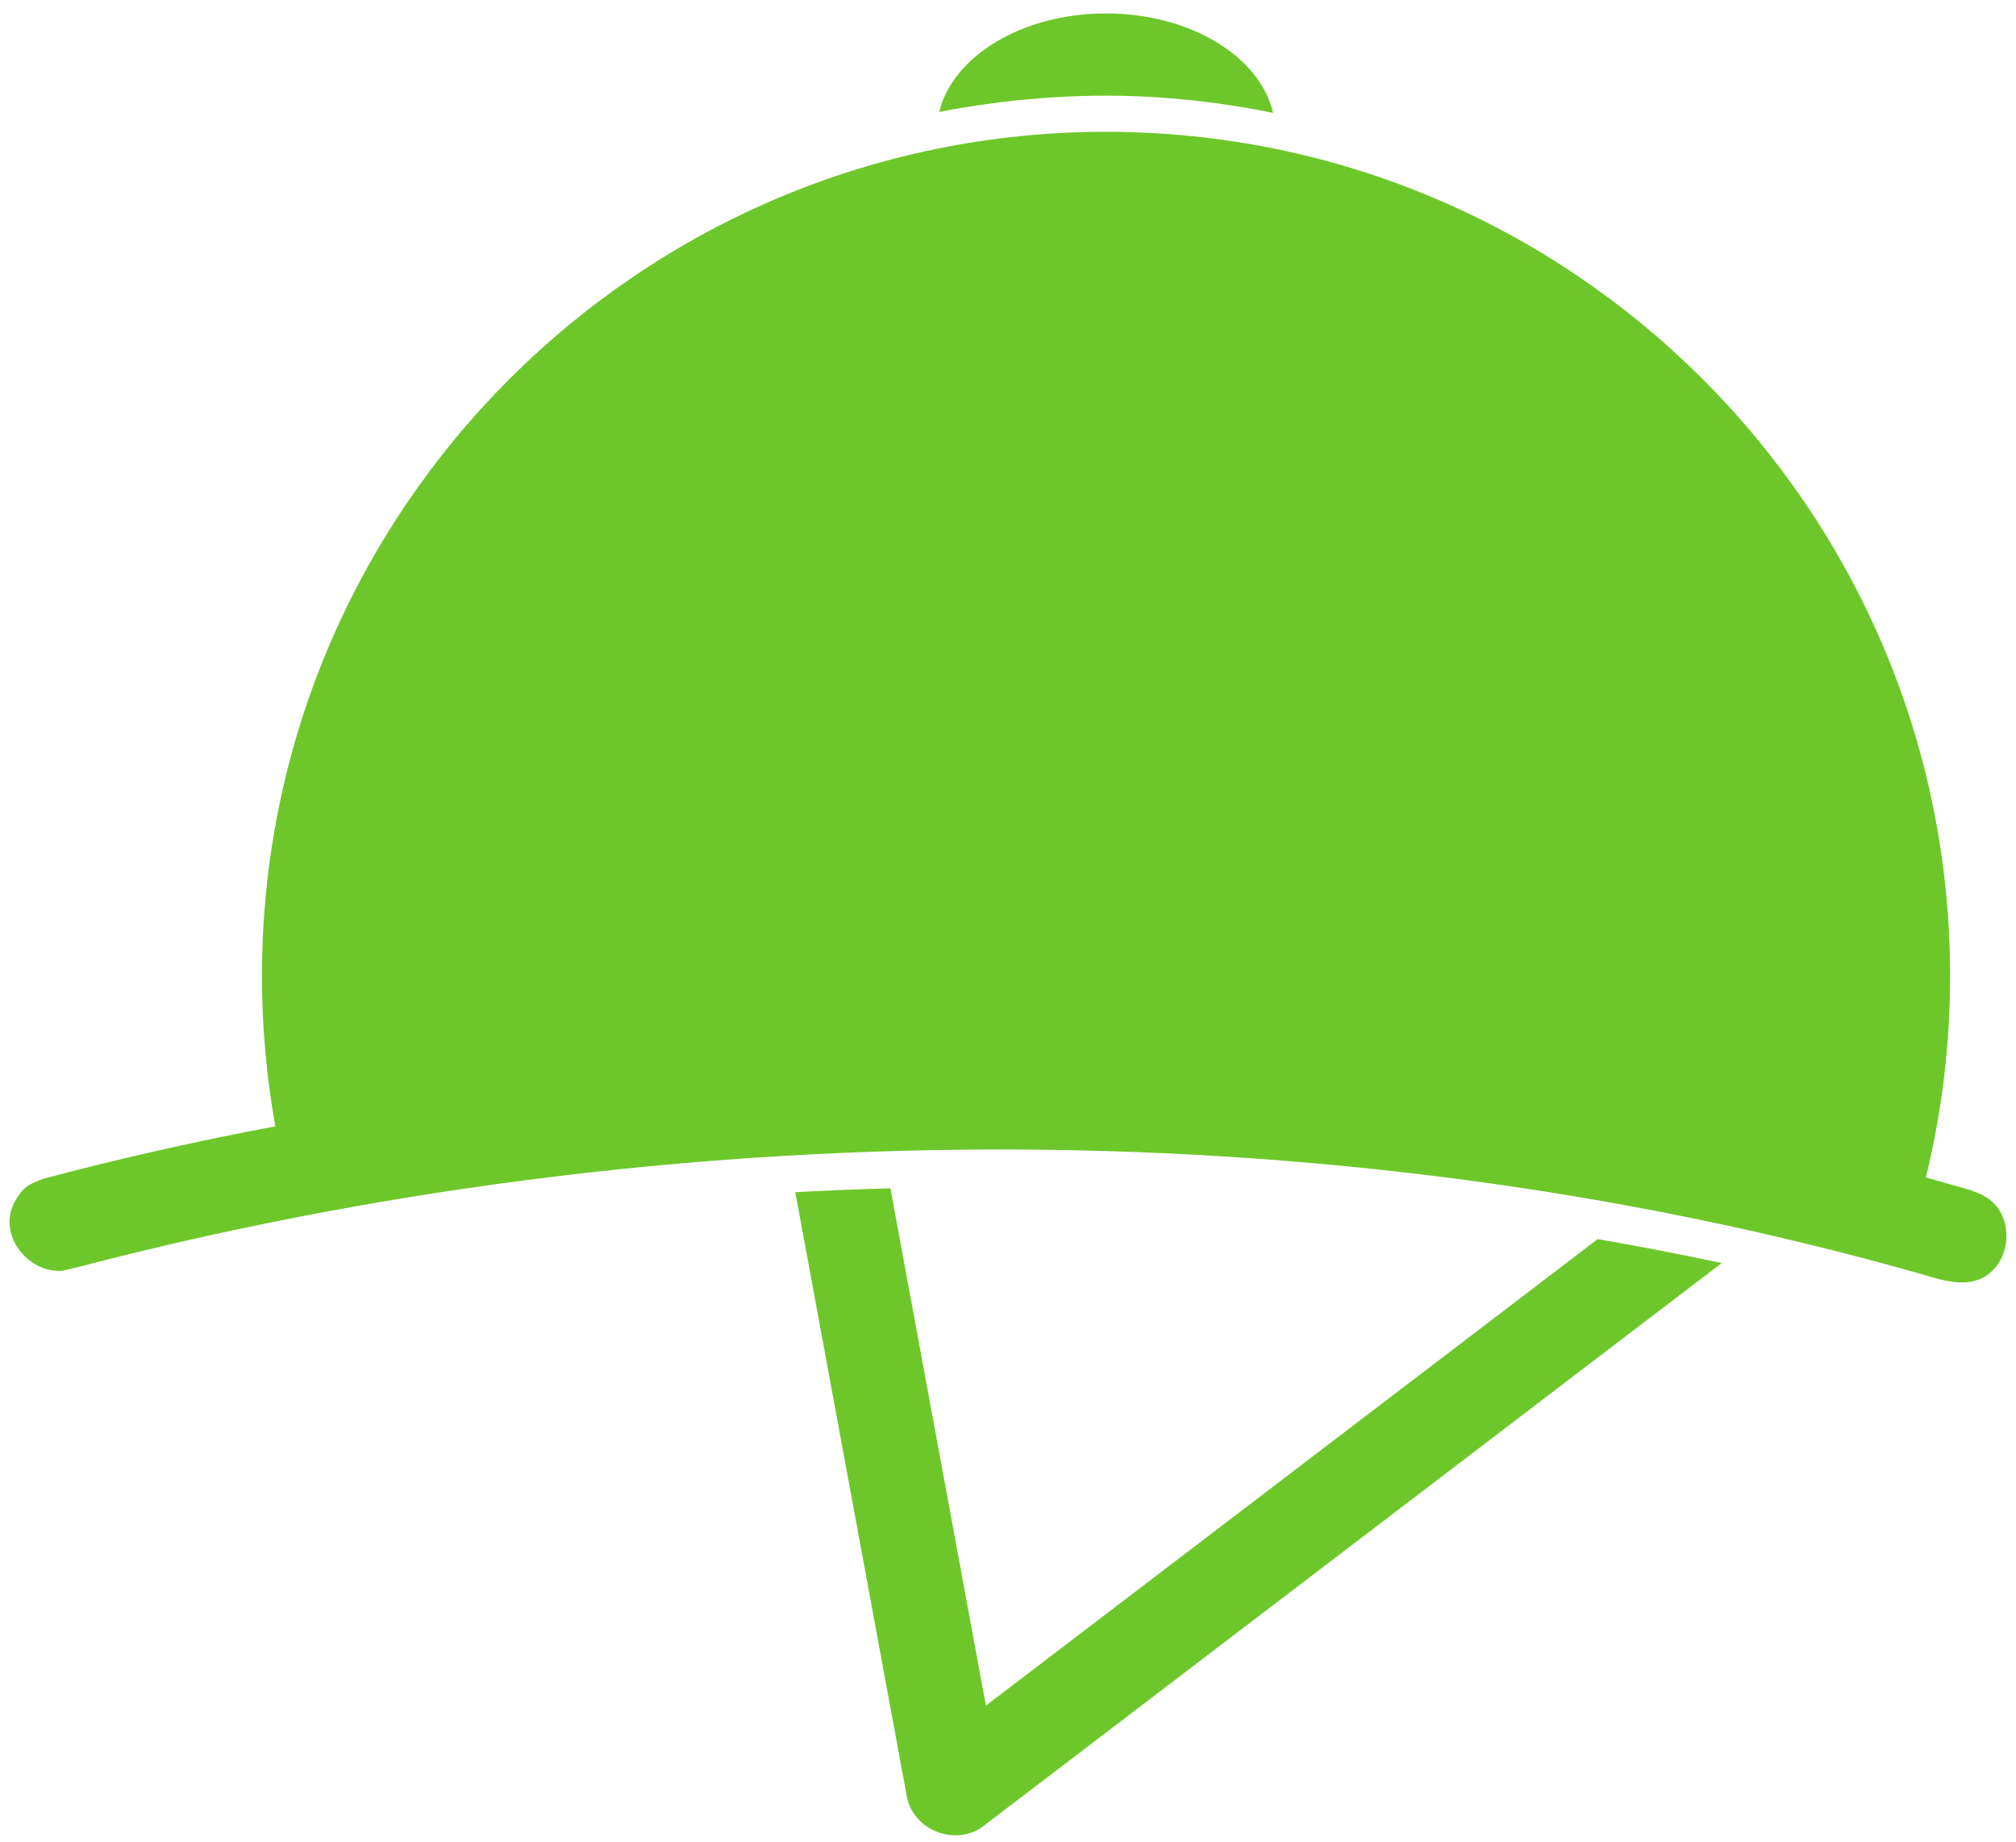
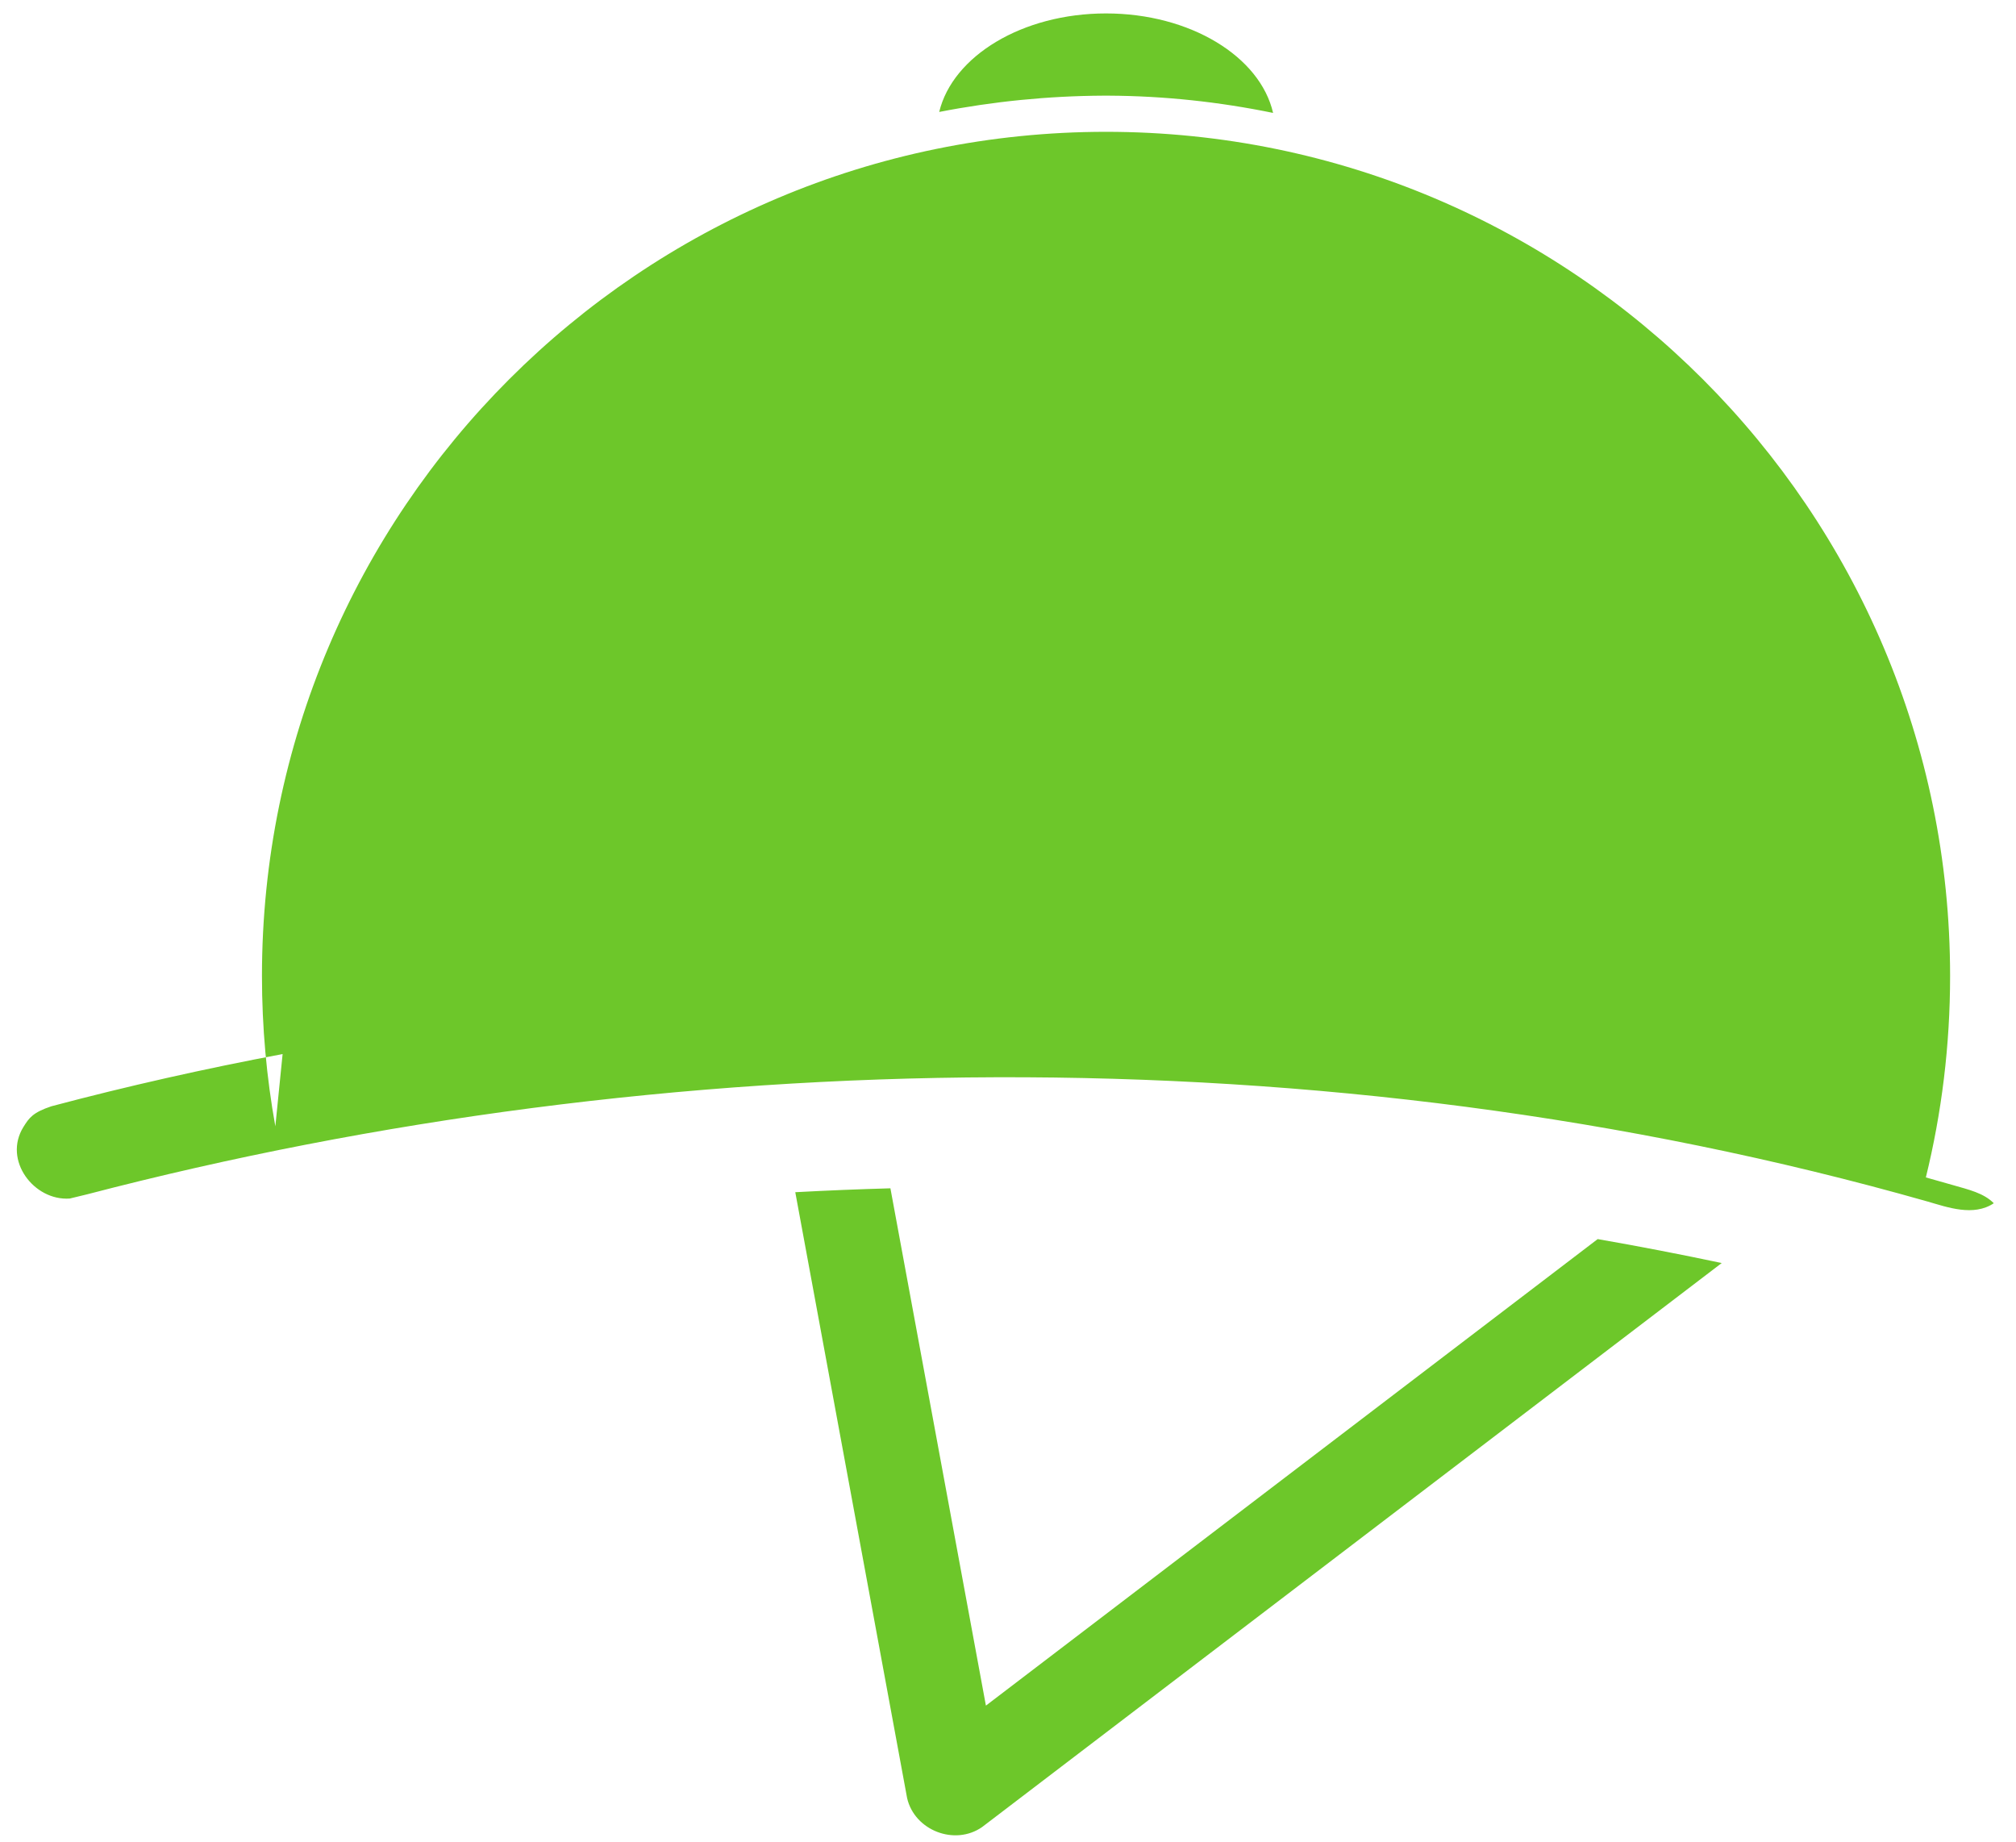
<svg xmlns="http://www.w3.org/2000/svg" xmlns:ns1="http://www.serif.com/" width="100%" height="100%" viewBox="0 0 116 106" version="1.1" xml:space="preserve" style="fill-rule:evenodd;clip-rule:evenodd;stroke-linejoin:round;stroke-miterlimit:1.414;">
-   <path id="Bombe-Equitation" ns1:id="Bombe Equitation" d="M56.729,98.131l35.201,-26.841c2.388,0.416 4.767,0.875 7.137,1.378l-42.56,32.452c-1.571,1.091 -3.881,0.195 -4.311,-1.664l-6.436,-34.864c1.824,-0.098 3.649,-0.173 5.474,-0.224l5.495,29.763Zm-40.886,-33.329c-0.506,-2.808 -0.77,-5.699 -0.77,-8.651c0,-26.805 21.762,-48.567 48.567,-48.567c26.805,0 48.568,21.762 48.568,48.567c0,3.994 -0.483,7.876 -1.395,11.591c0.524,0.146 1.048,0.294 1.57,0.445c0.889,0.257 1.755,0.45 2.339,1.04c1.115,1.129 0.93,3.254 -0.418,4.158c-1.168,0.784 -2.682,0.226 -3.809,-0.098c-34.795,-9.893 -72.847,-9.035 -105.889,-0.417l-1.011,0.245c-2.055,0.147 -3.857,-2.205 -2.663,-4.121c0.33,-0.53 0.549,-0.834 1.606,-1.187c4.395,-1.167 8.834,-2.164 13.305,-3.005Zm38.198,-58.361c0.778,-3.215 4.782,-5.668 9.599,-5.668c4.845,0 8.868,2.481 9.613,5.724c-3.101,-0.637 -6.266,-0.977 -9.449,-0.993c-0.109,0 -0.218,0 -0.327,0c-3.171,0.016 -6.333,0.333 -9.436,0.937Z" style="fill:#6dc72a;" />
+   <path id="Bombe-Equitation" ns1:id="Bombe Equitation" d="M56.729,98.131l35.201,-26.841c2.388,0.416 4.767,0.875 7.137,1.378l-42.56,32.452c-1.571,1.091 -3.881,0.195 -4.311,-1.664l-6.436,-34.864c1.824,-0.098 3.649,-0.173 5.474,-0.224l5.495,29.763Zm-40.886,-33.329c-0.506,-2.808 -0.77,-5.699 -0.77,-8.651c0,-26.805 21.762,-48.567 48.567,-48.567c26.805,0 48.568,21.762 48.568,48.567c0,3.994 -0.483,7.876 -1.395,11.591c0.524,0.146 1.048,0.294 1.57,0.445c0.889,0.257 1.755,0.45 2.339,1.04c-1.168,0.784 -2.682,0.226 -3.809,-0.098c-34.795,-9.893 -72.847,-9.035 -105.889,-0.417l-1.011,0.245c-2.055,0.147 -3.857,-2.205 -2.663,-4.121c0.33,-0.53 0.549,-0.834 1.606,-1.187c4.395,-1.167 8.834,-2.164 13.305,-3.005Zm38.198,-58.361c0.778,-3.215 4.782,-5.668 9.599,-5.668c4.845,0 8.868,2.481 9.613,5.724c-3.101,-0.637 -6.266,-0.977 -9.449,-0.993c-0.109,0 -0.218,0 -0.327,0c-3.171,0.016 -6.333,0.333 -9.436,0.937Z" style="fill:#6dc72a;" />
</svg>